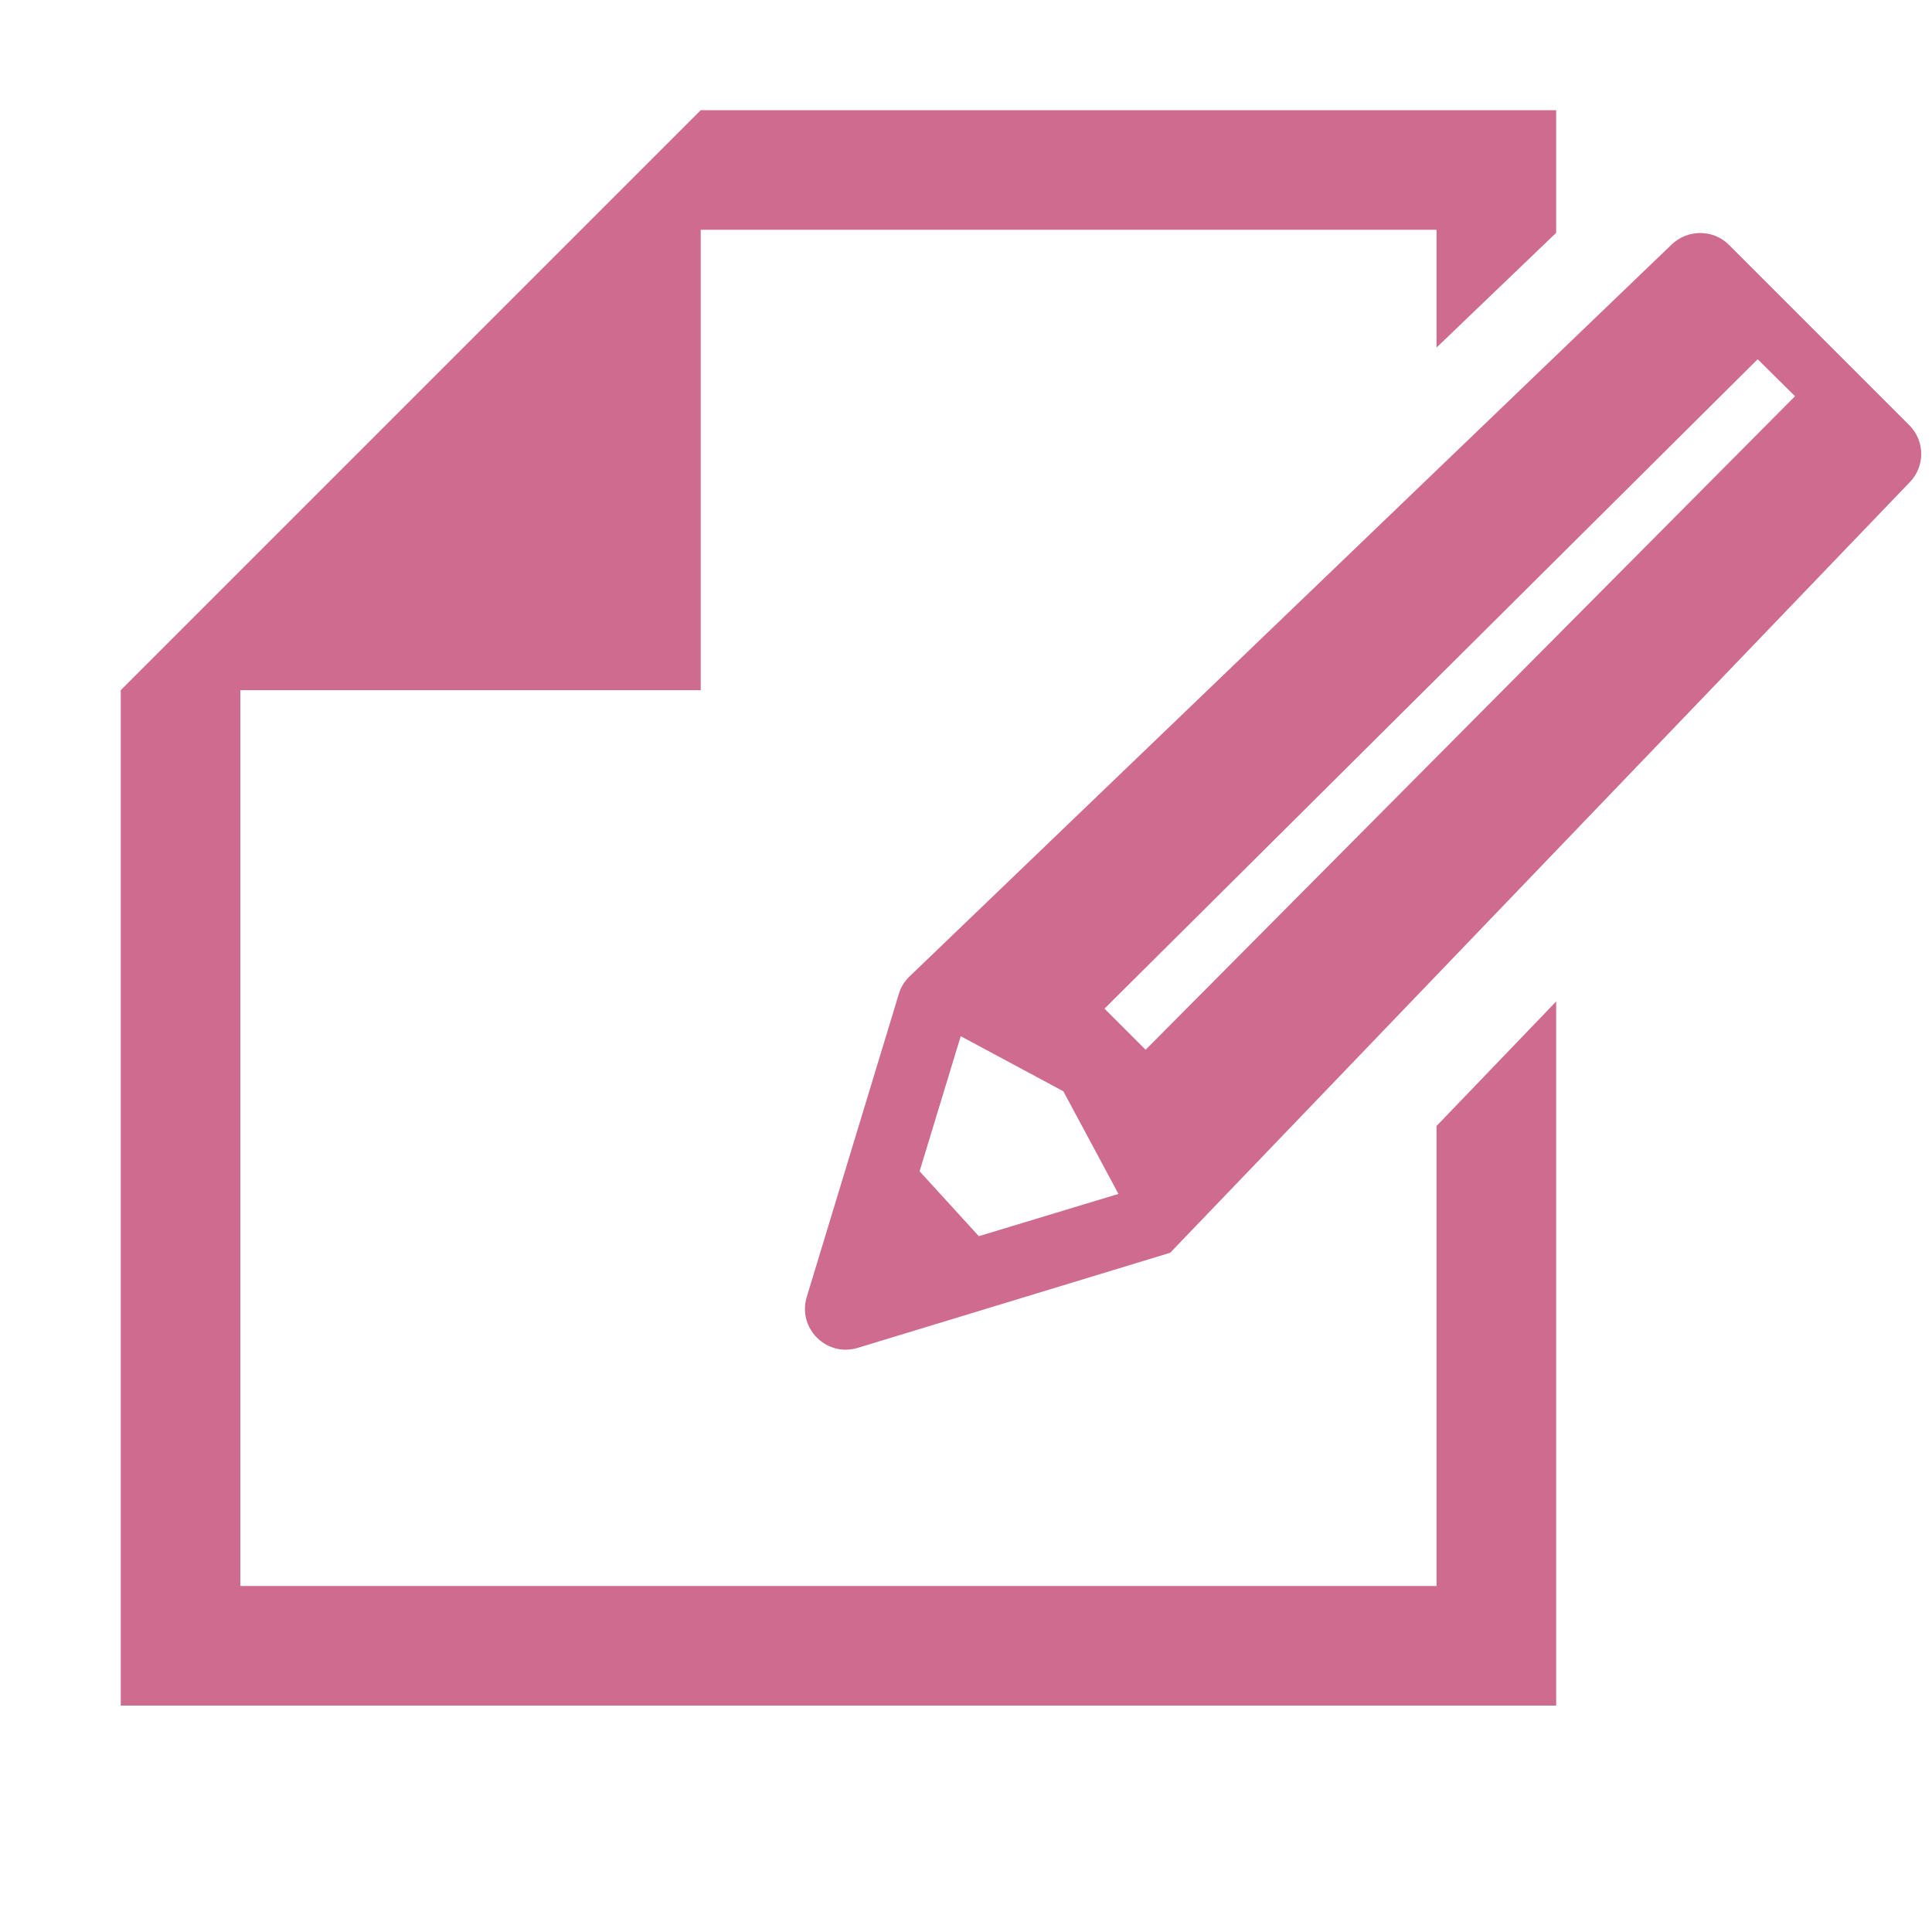
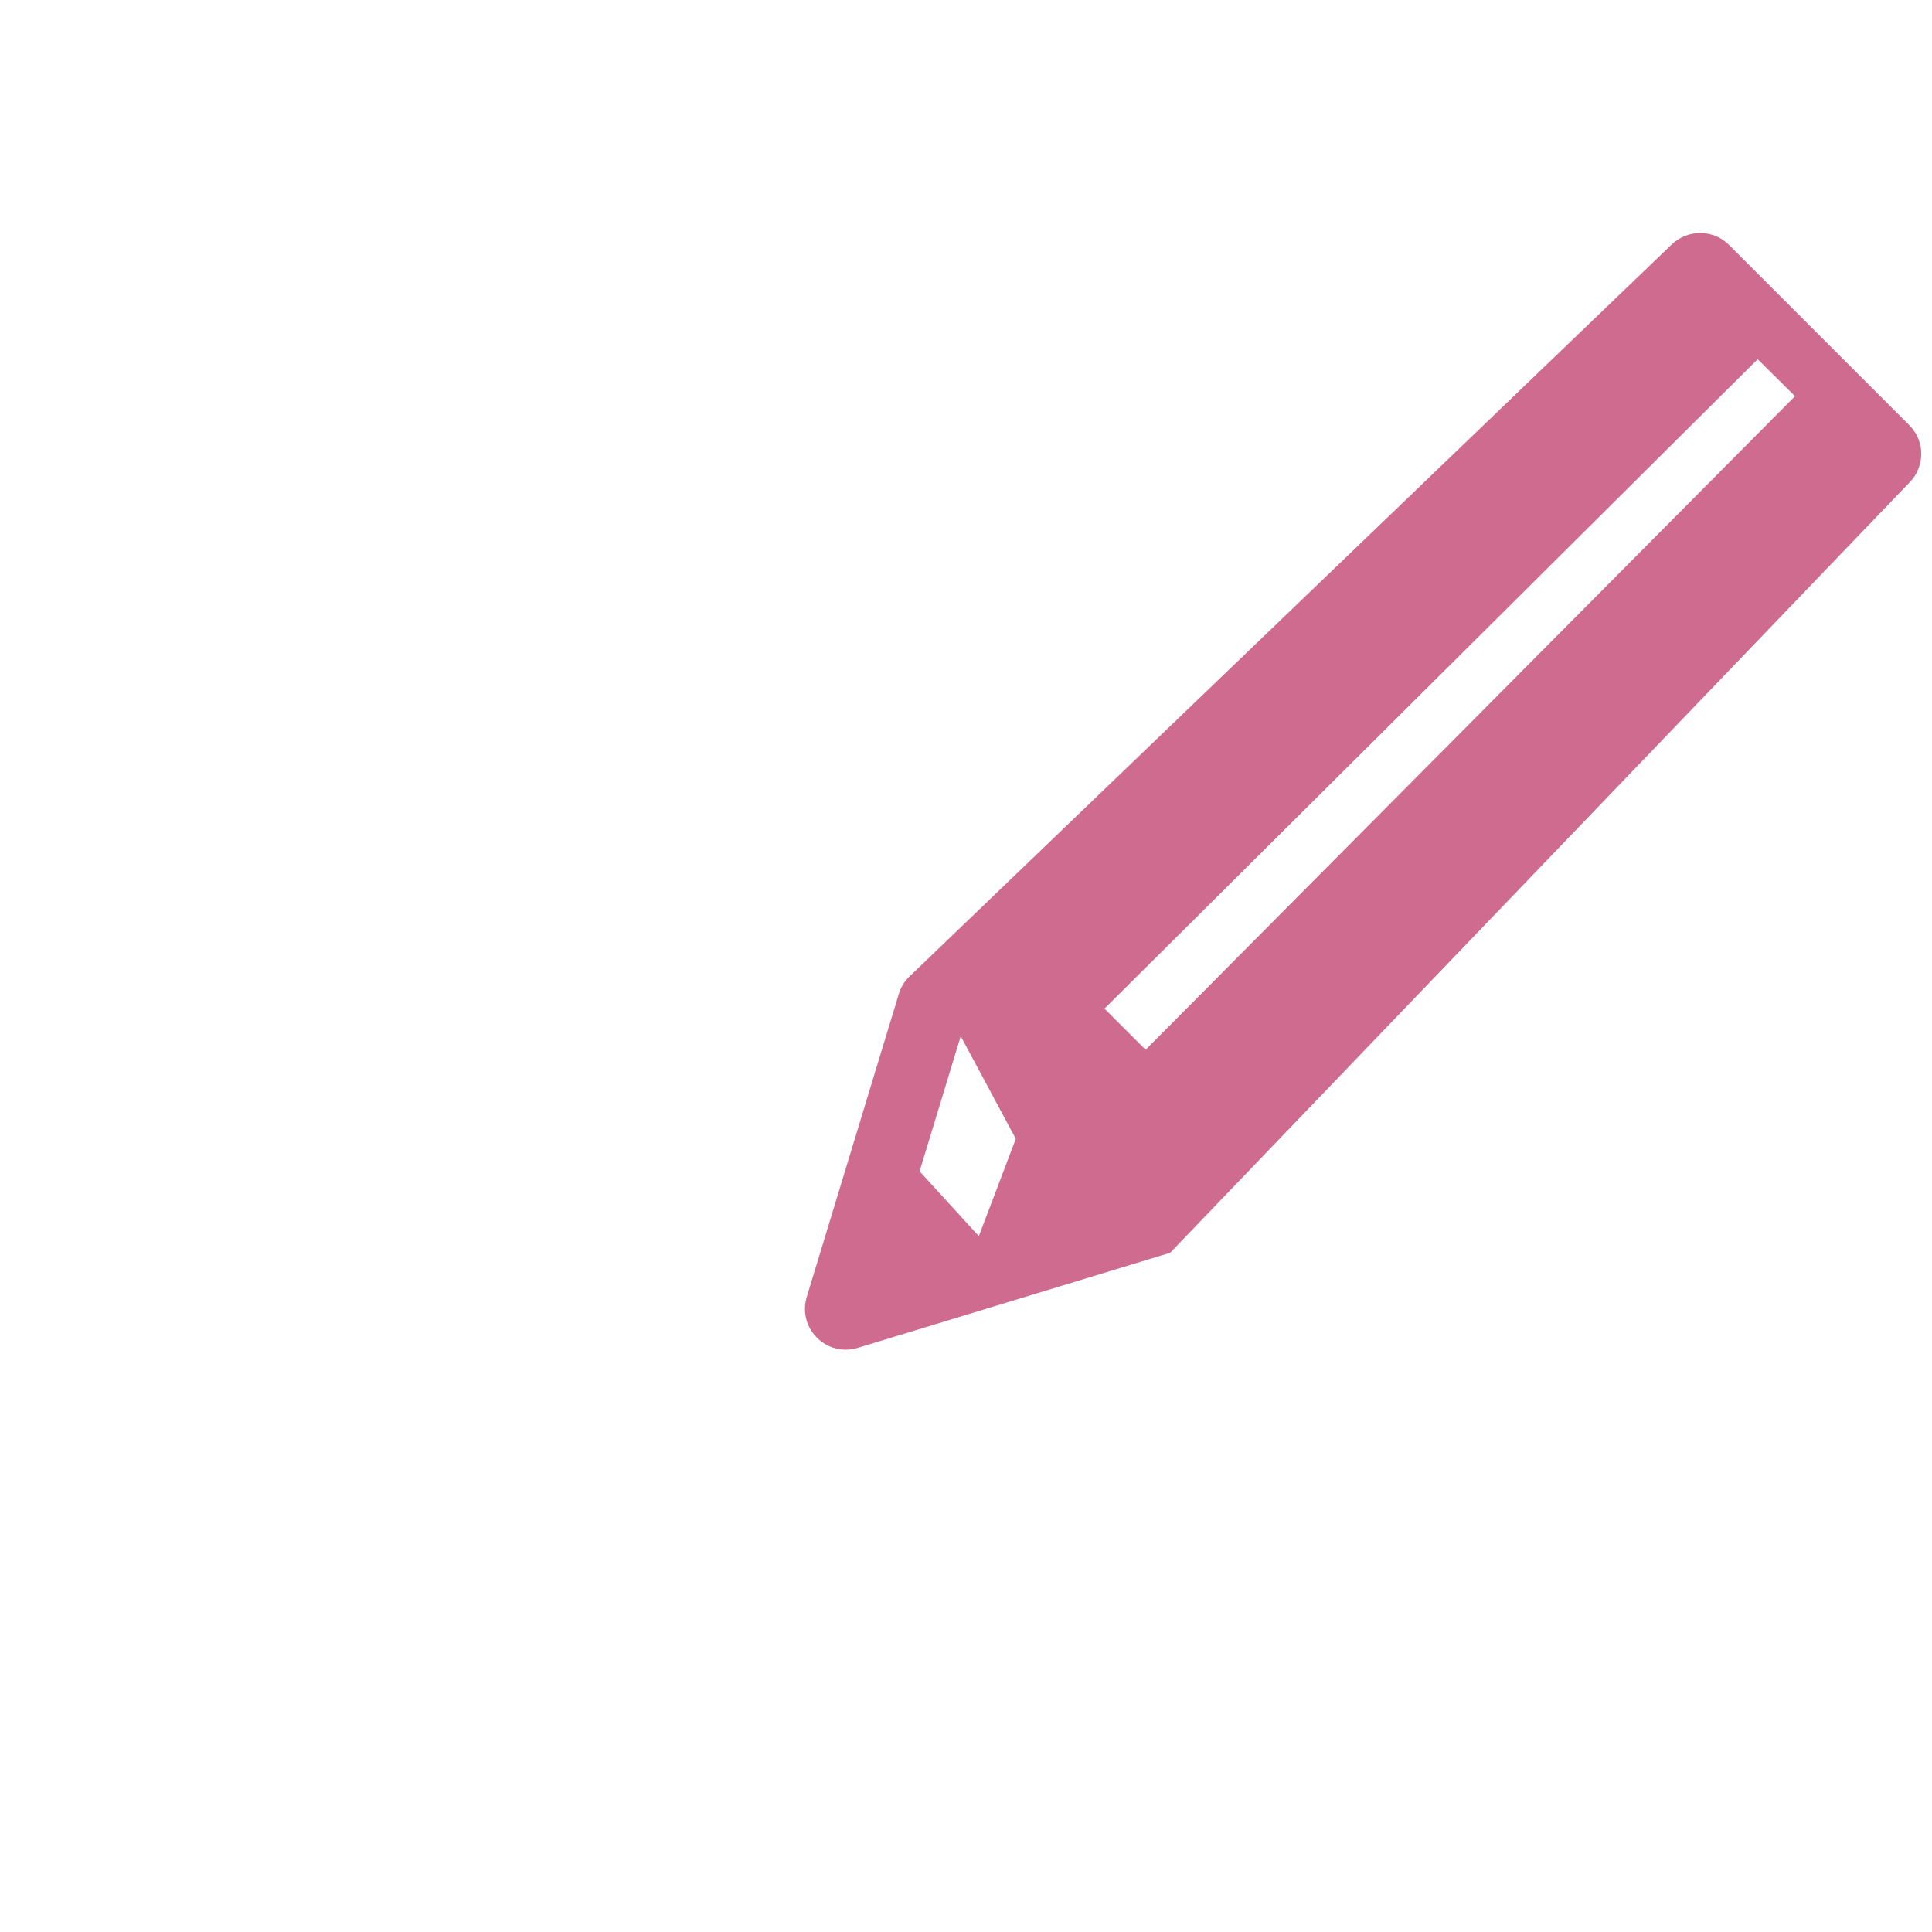
<svg xmlns="http://www.w3.org/2000/svg" version="1.1" id="_x32_" x="0px" y="0px" width="512px" height="512px" viewBox="0 0 512 512" style="enable-background:new 0 0 512 512;" xml:space="preserve">
  <style type="text/css">
	.st0{fill:#CE6B8F;}
</style>
  <g>
-     <polygon class="st0" points="380.7,420.3 63.7,420.3 63.7,182.9 185.7,182.9 185.7,60.9 380.7,60.9 380.7,92.1 412.4,61.7    412.4,29.2 185.7,29.2 63.7,151.2 32,182.9 32,452 412.4,452 412.4,265.4 380.7,298.4  " />
-     <path class="st0" d="M506,112.7l-47.8-47.8c-4.2-4.2-11-4.2-15.3,0l-202,194c-1.3,1.3-2.2,2.8-2.7,4.5l-24.4,80.3   c-2.5,8.3,5.2,16,13.5,13.5l82.8-25.2L506,127.9C510.2,123.7,510.2,116.9,506,112.7z M259.4,327.6l-15.7-17.2l10.9-35.8l27.2,14.6   l14.6,27.2L259.4,327.6z M475.7,105L303.6,278.2l-10.9-10.9L465.8,95.2L475.7,105L475.7,105z" />
+     <path class="st0" d="M506,112.7l-47.8-47.8c-4.2-4.2-11-4.2-15.3,0l-202,194c-1.3,1.3-2.2,2.8-2.7,4.5l-24.4,80.3   c-2.5,8.3,5.2,16,13.5,13.5l82.8-25.2L506,127.9C510.2,123.7,510.2,116.9,506,112.7z M259.4,327.6l-15.7-17.2l10.9-35.8l14.6,27.2L259.4,327.6z M475.7,105L303.6,278.2l-10.9-10.9L465.8,95.2L475.7,105L475.7,105z" />
  </g>
</svg>